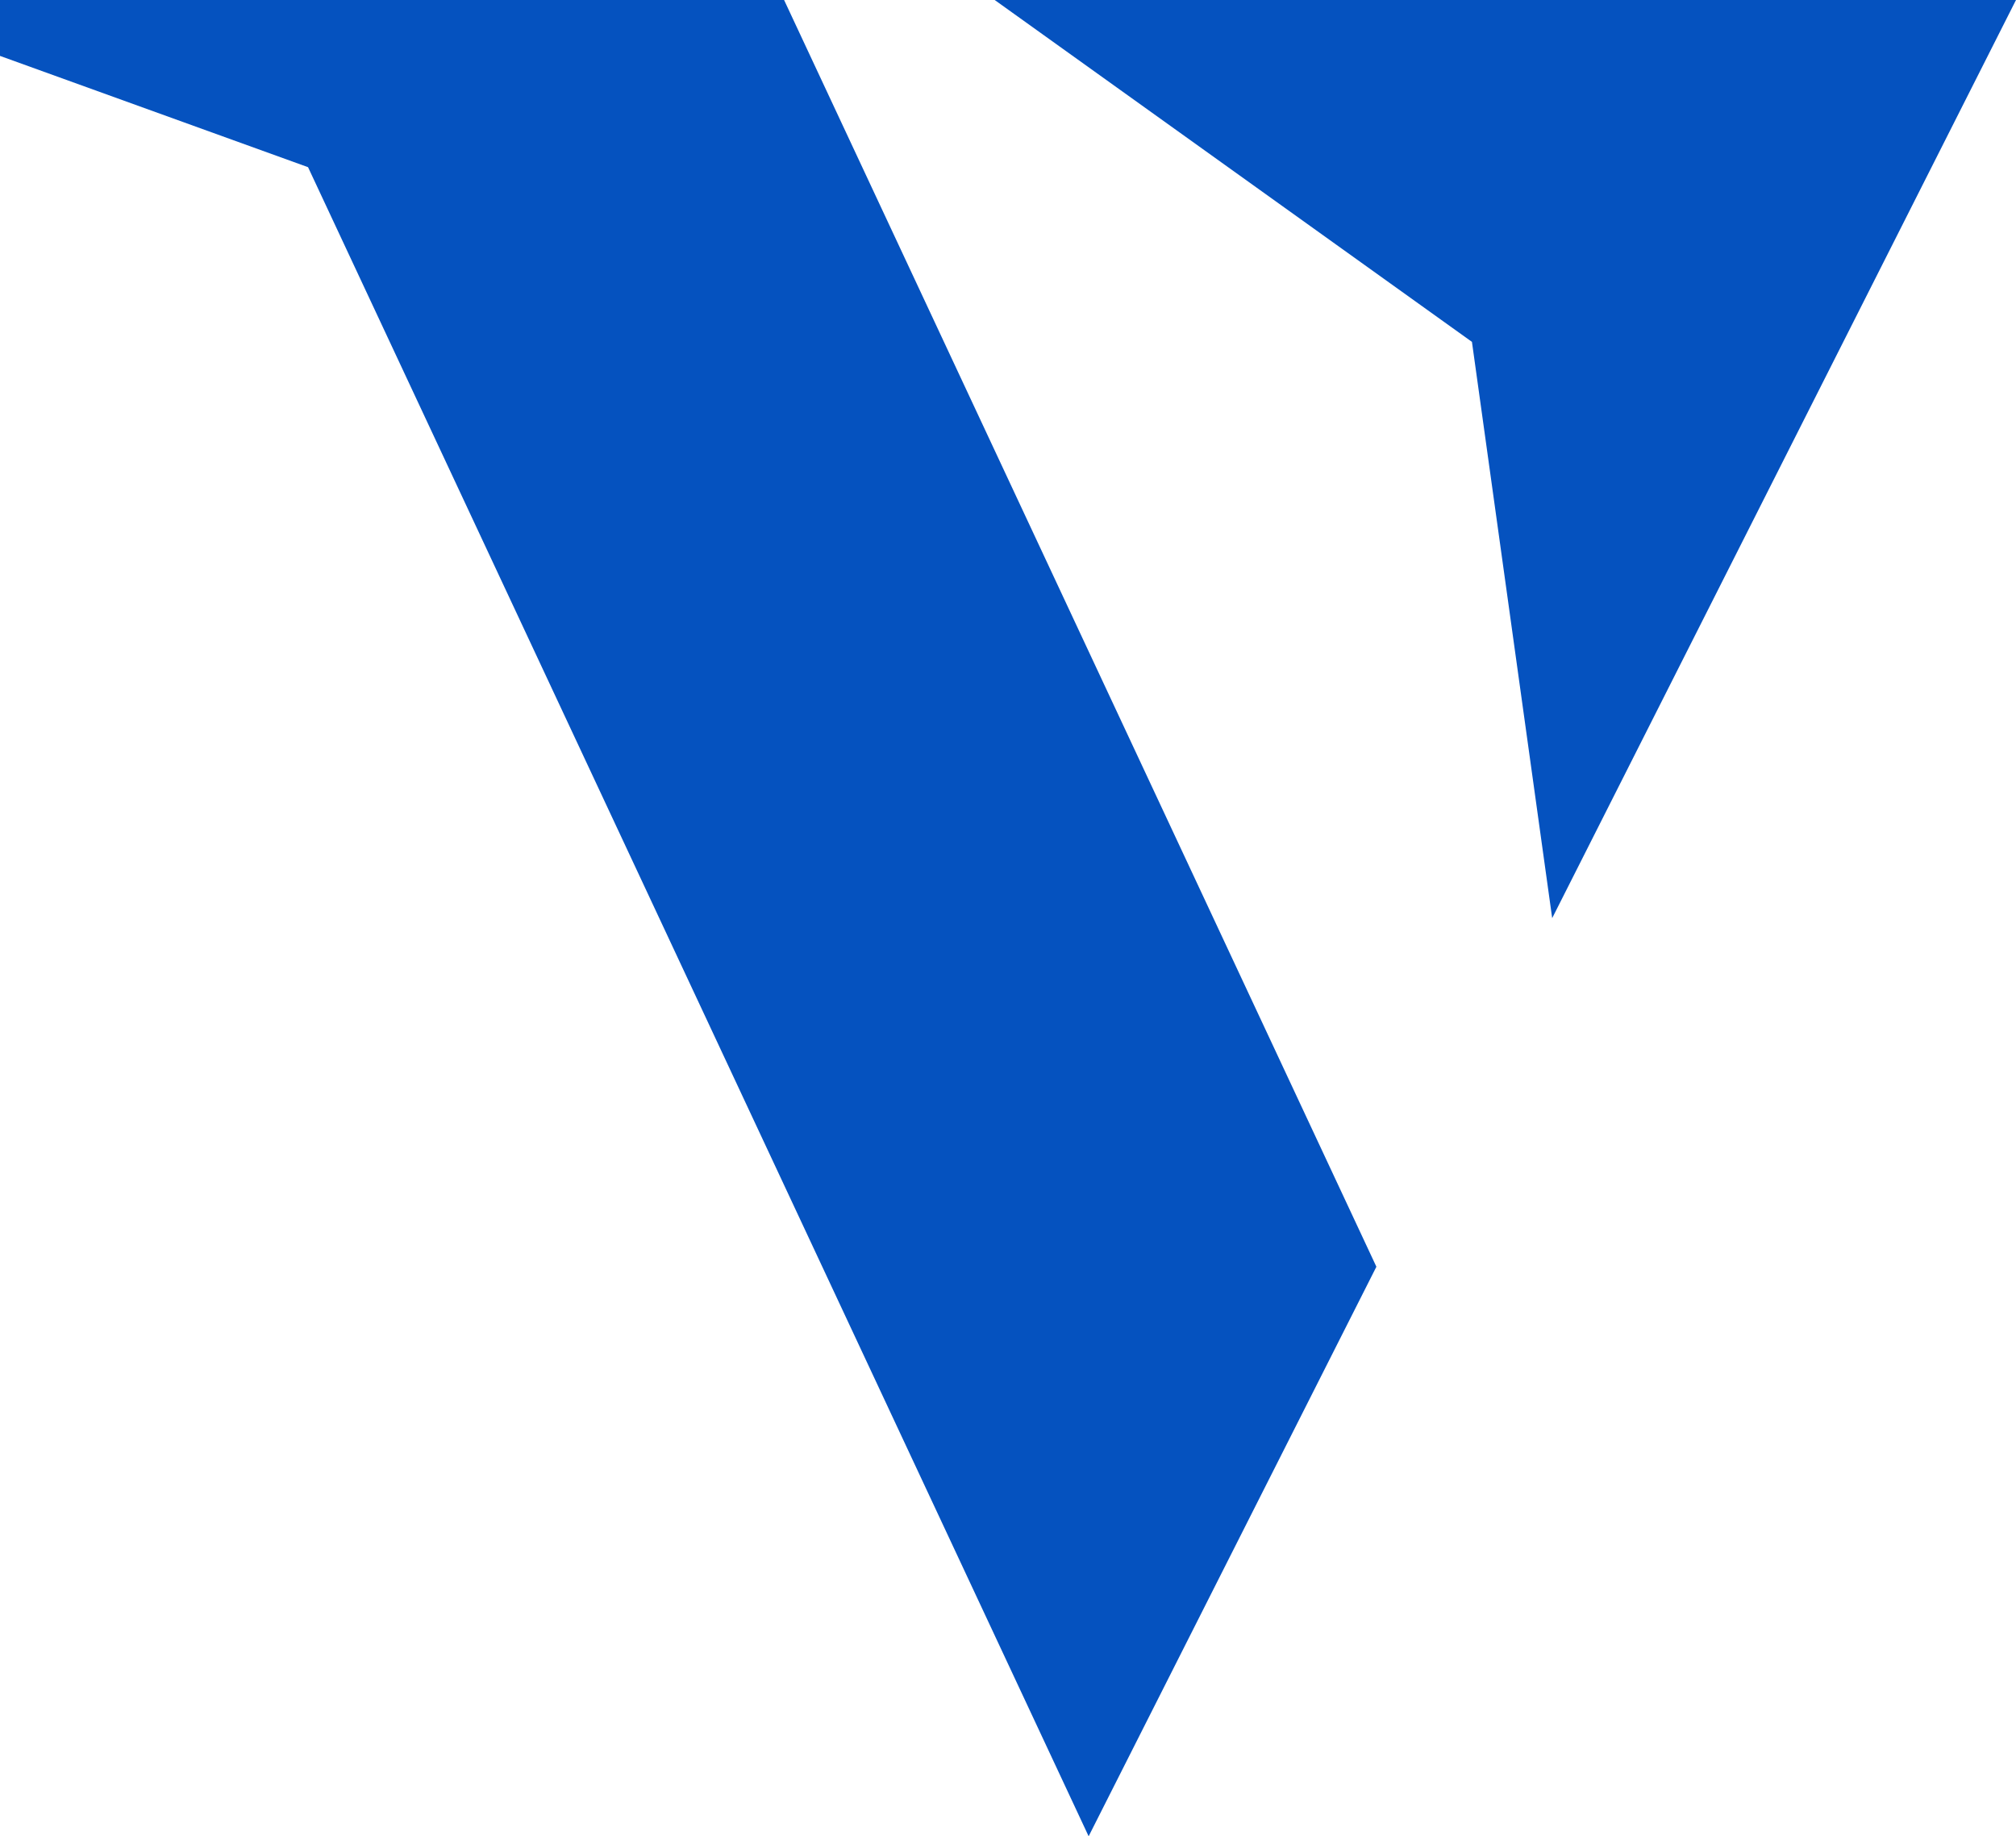
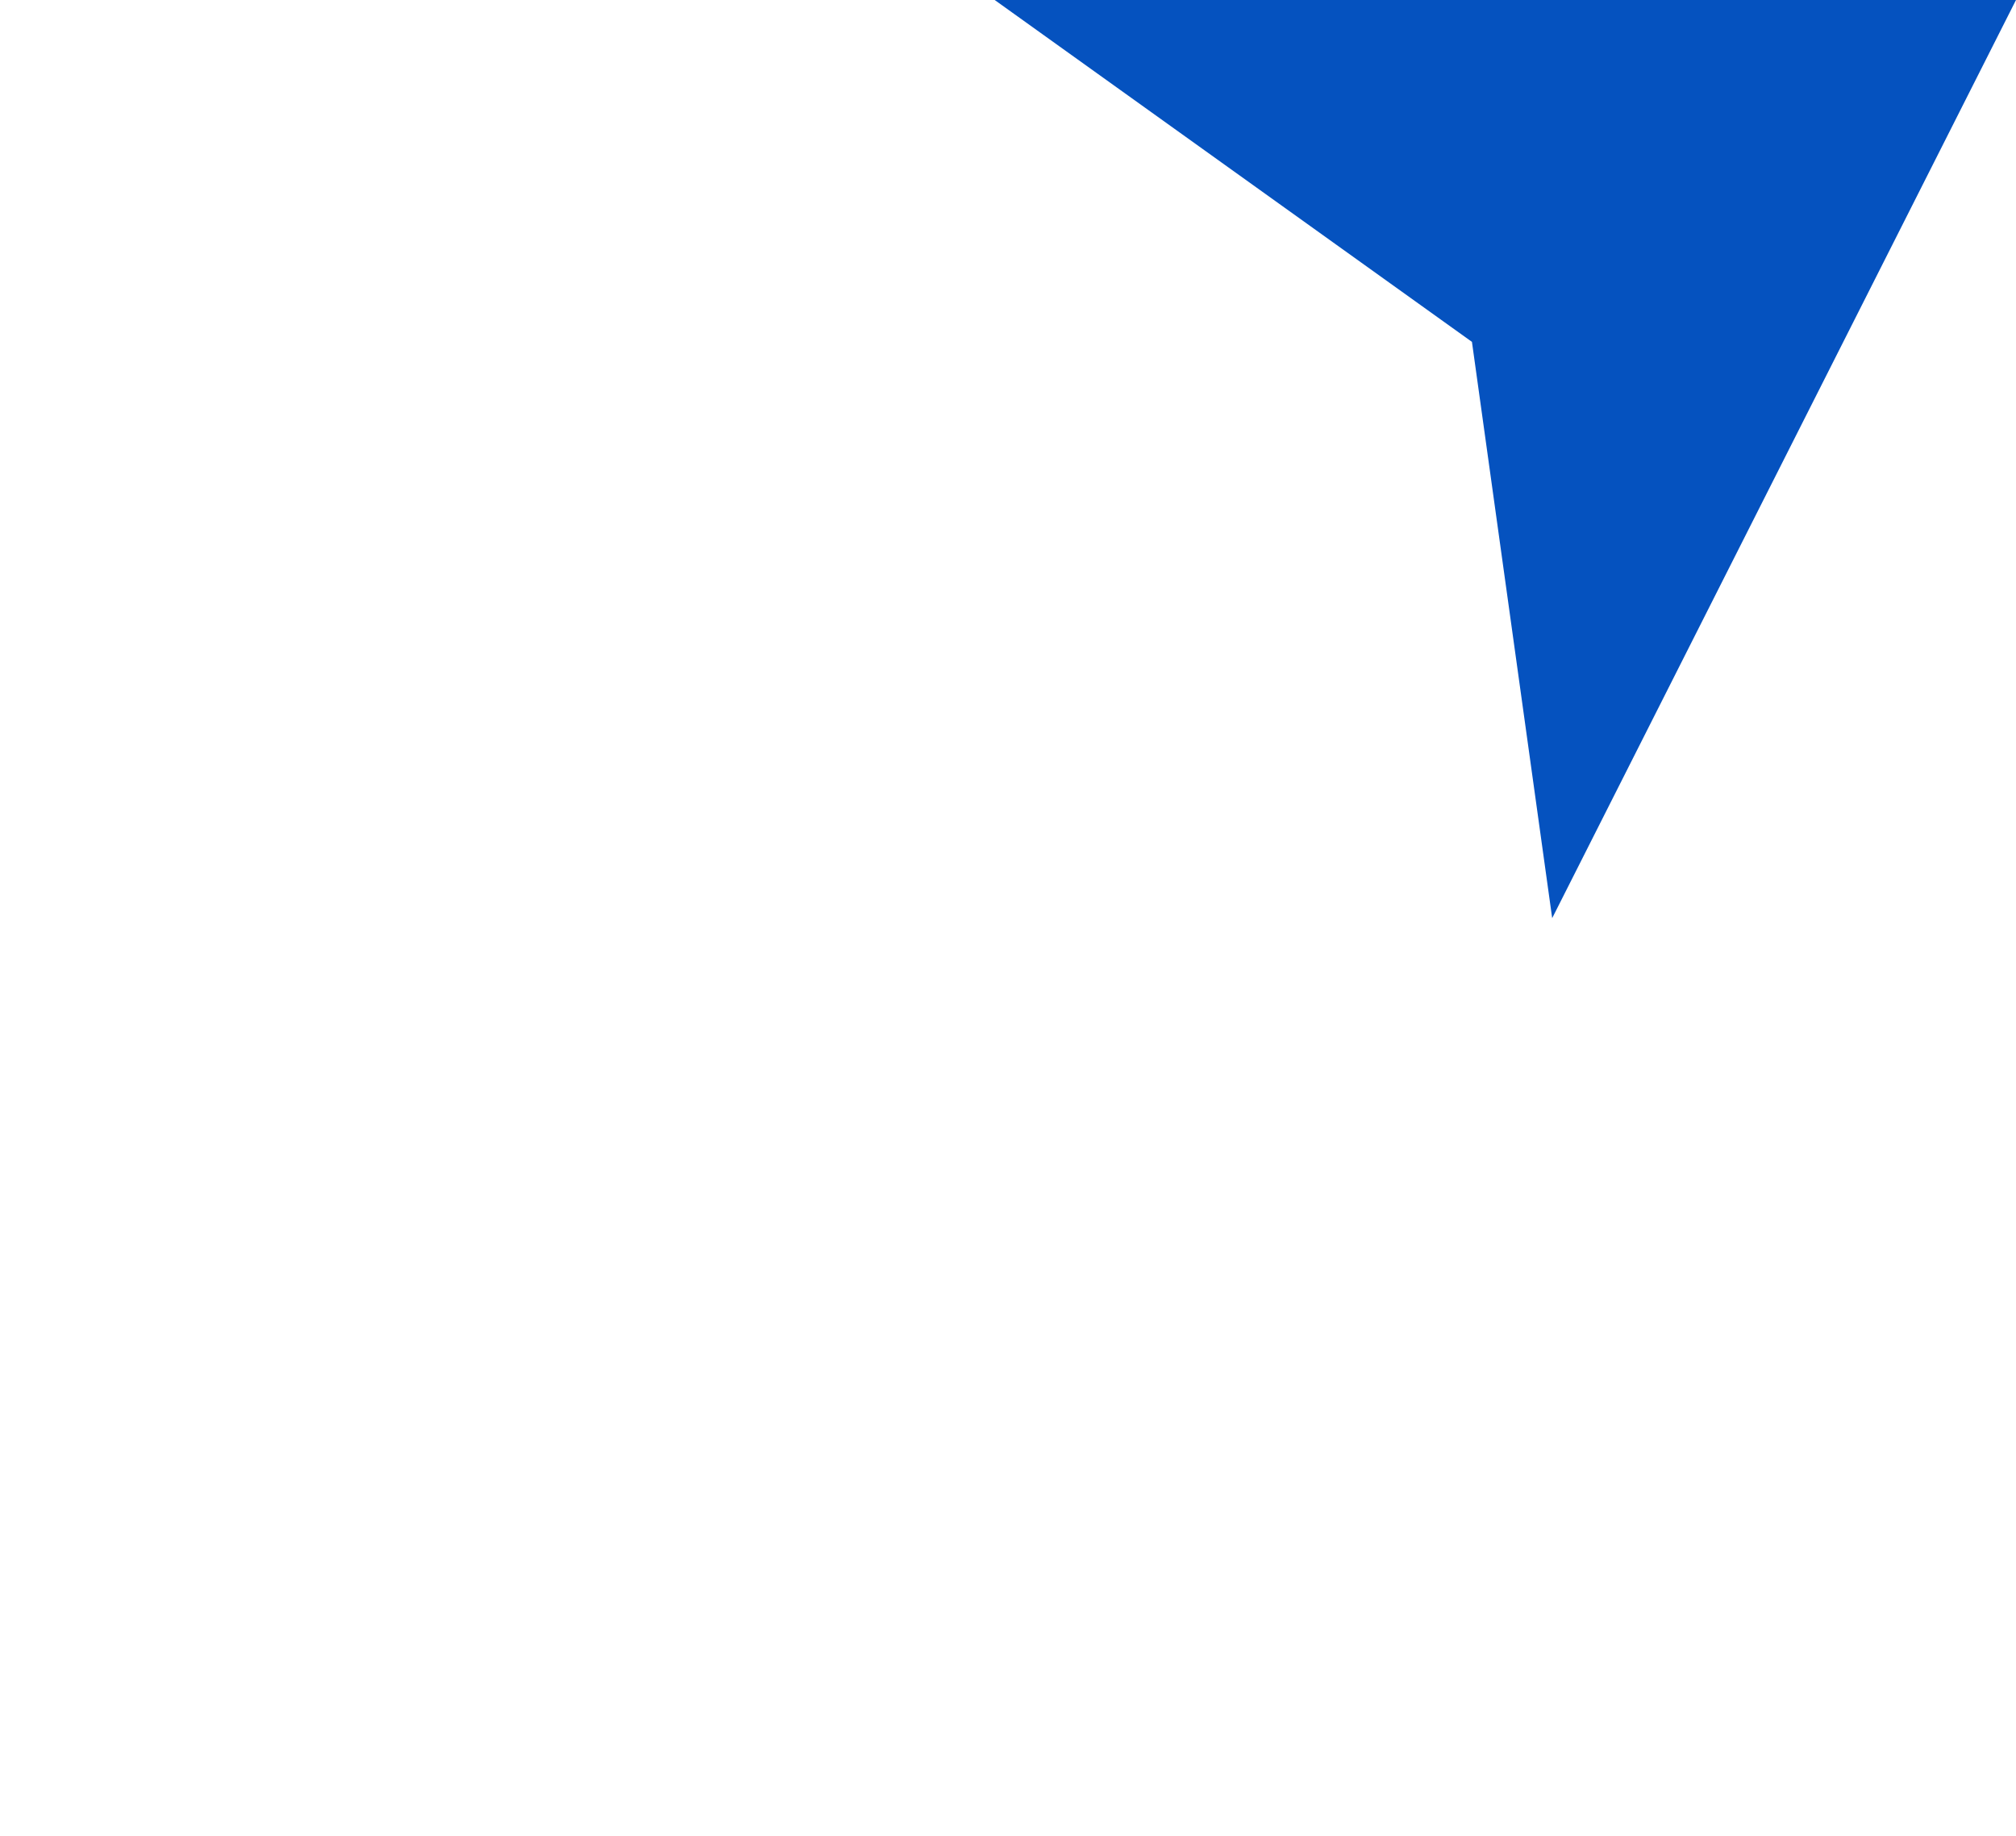
<svg xmlns="http://www.w3.org/2000/svg" id="Layer_1" data-name="Layer 1" viewBox="0 0 150 136.64">
  <defs>
    <style>.cls-1 {fill: #0552bf;}</style>
  </defs>
-   <polygon class="cls-1" points="0 0 0 4.16 22.92 12.44 81 136.64 102.41 94.26 58.34 0 0 0" />
  <polygon class="cls-1" points="74.01 0 109.52 25.44 115.49 68.32 150 0 74.01 0" />
</svg>